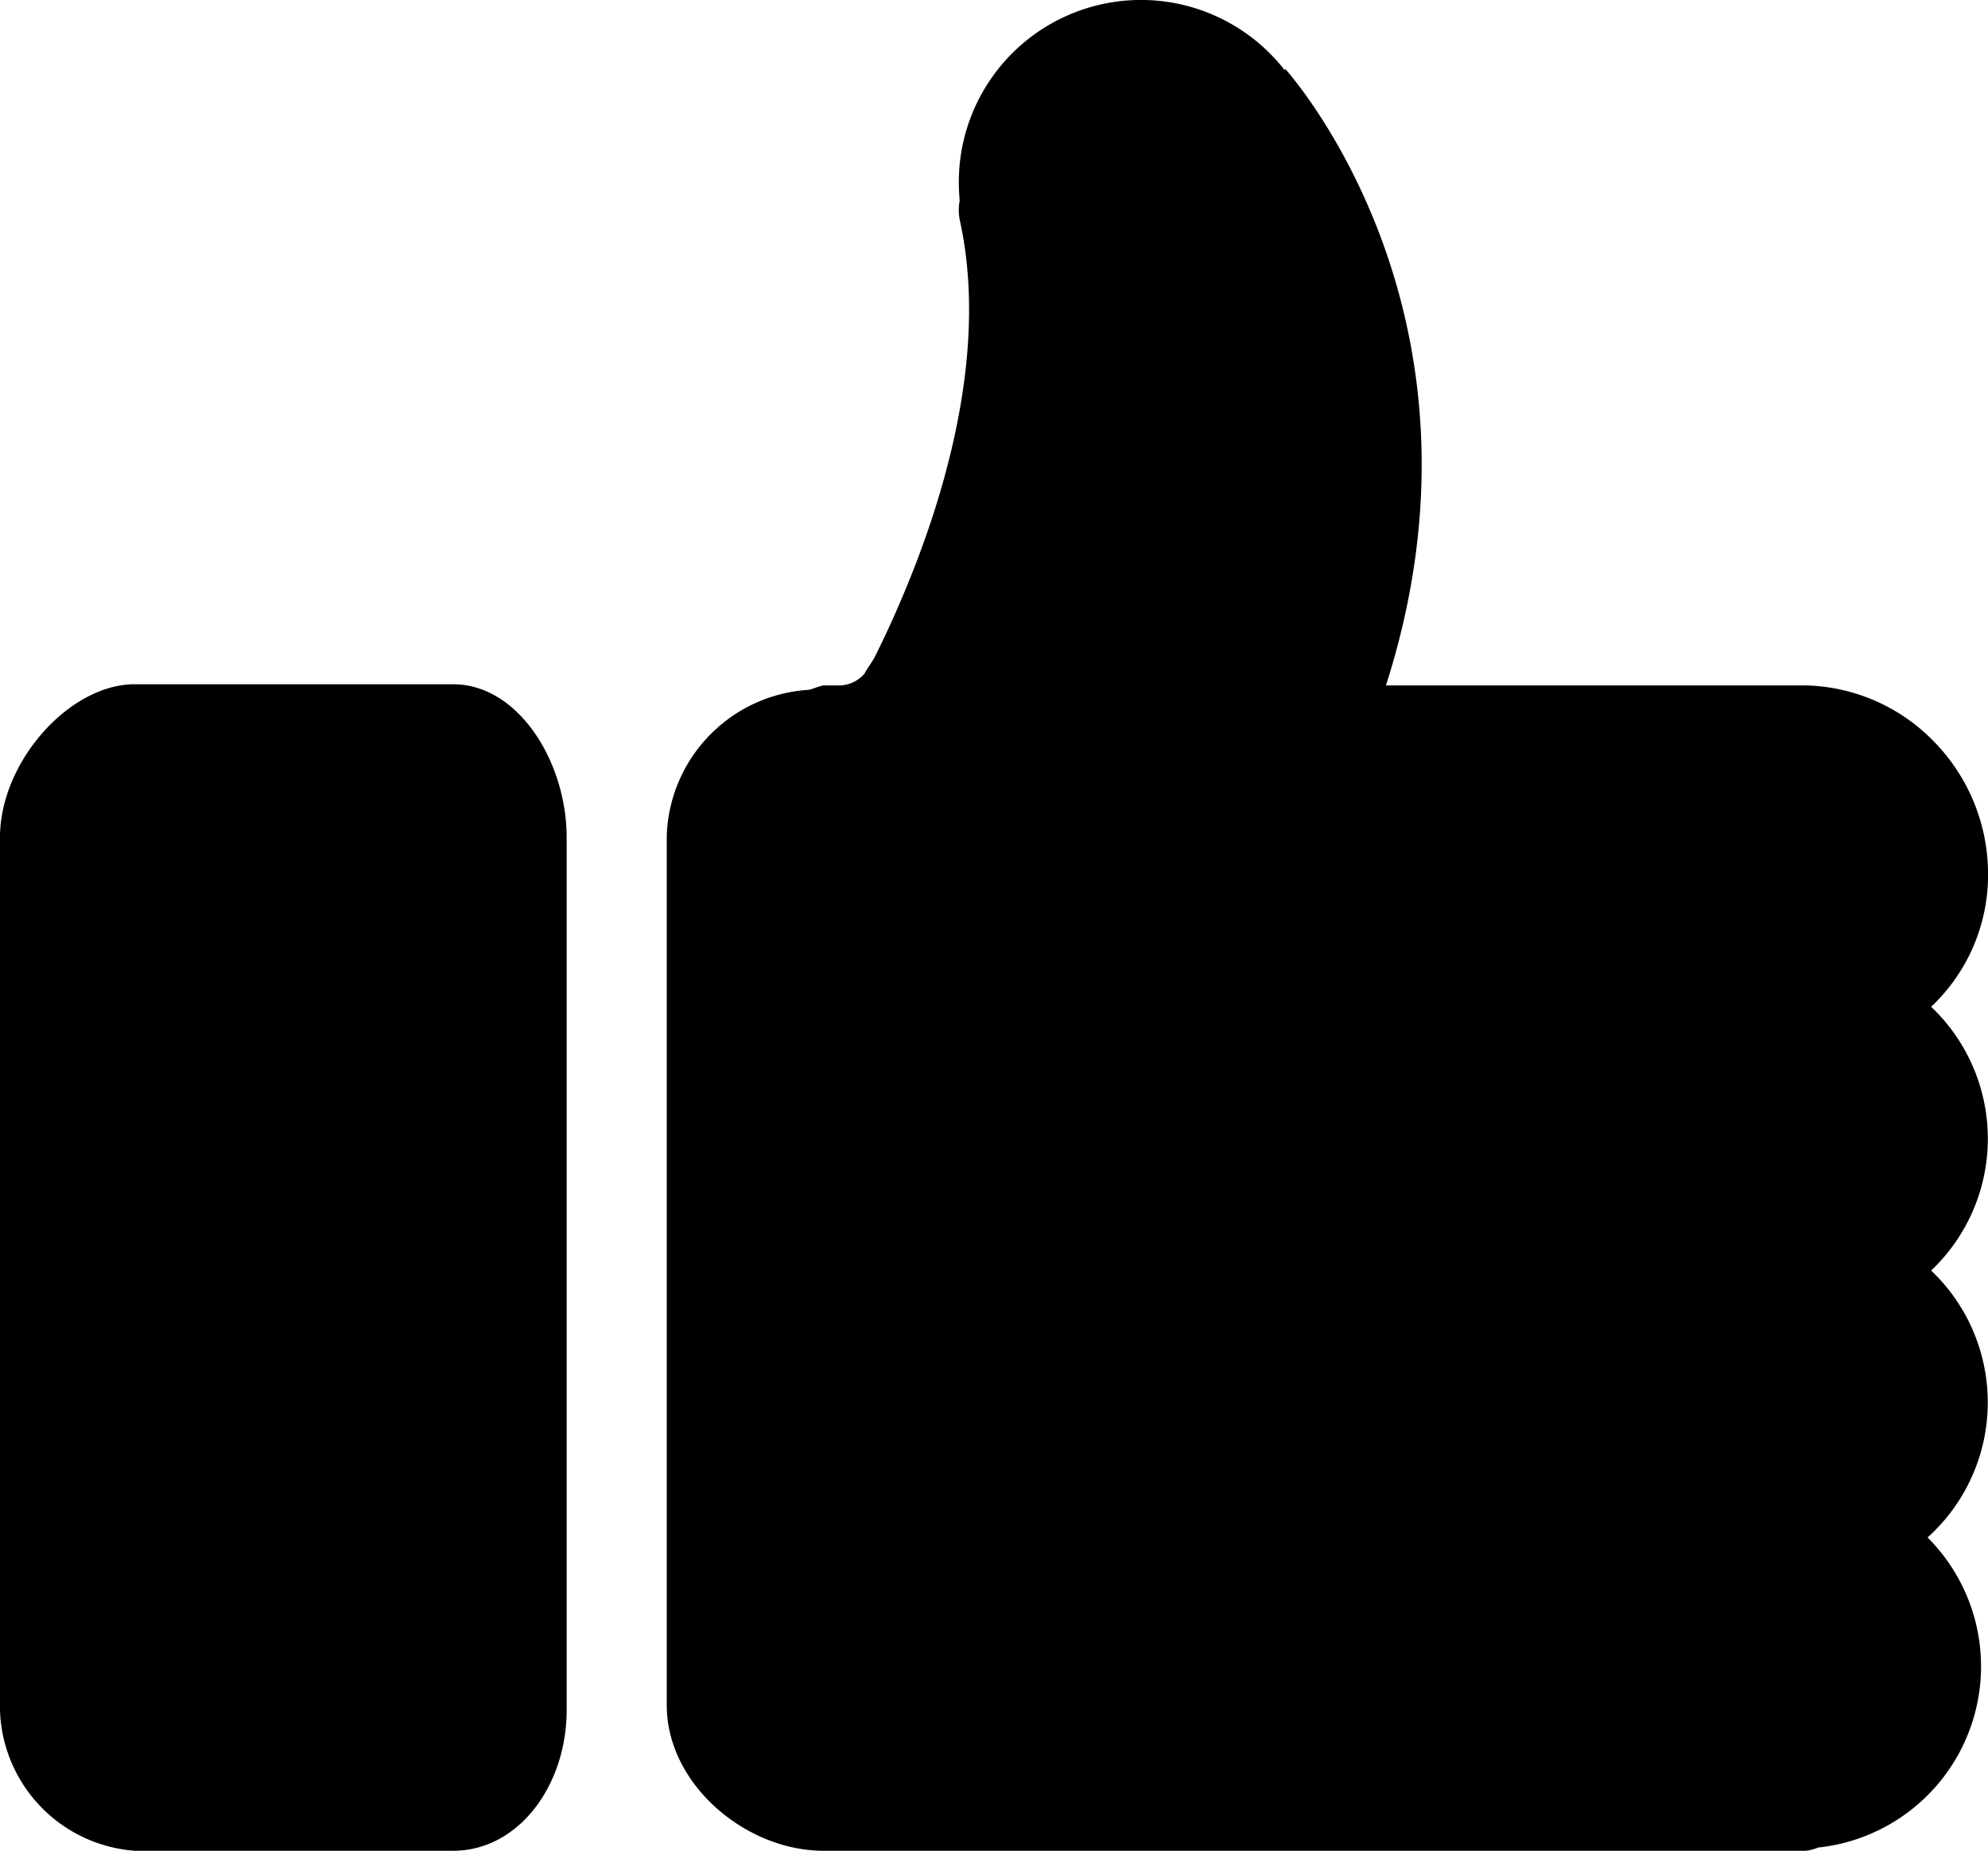
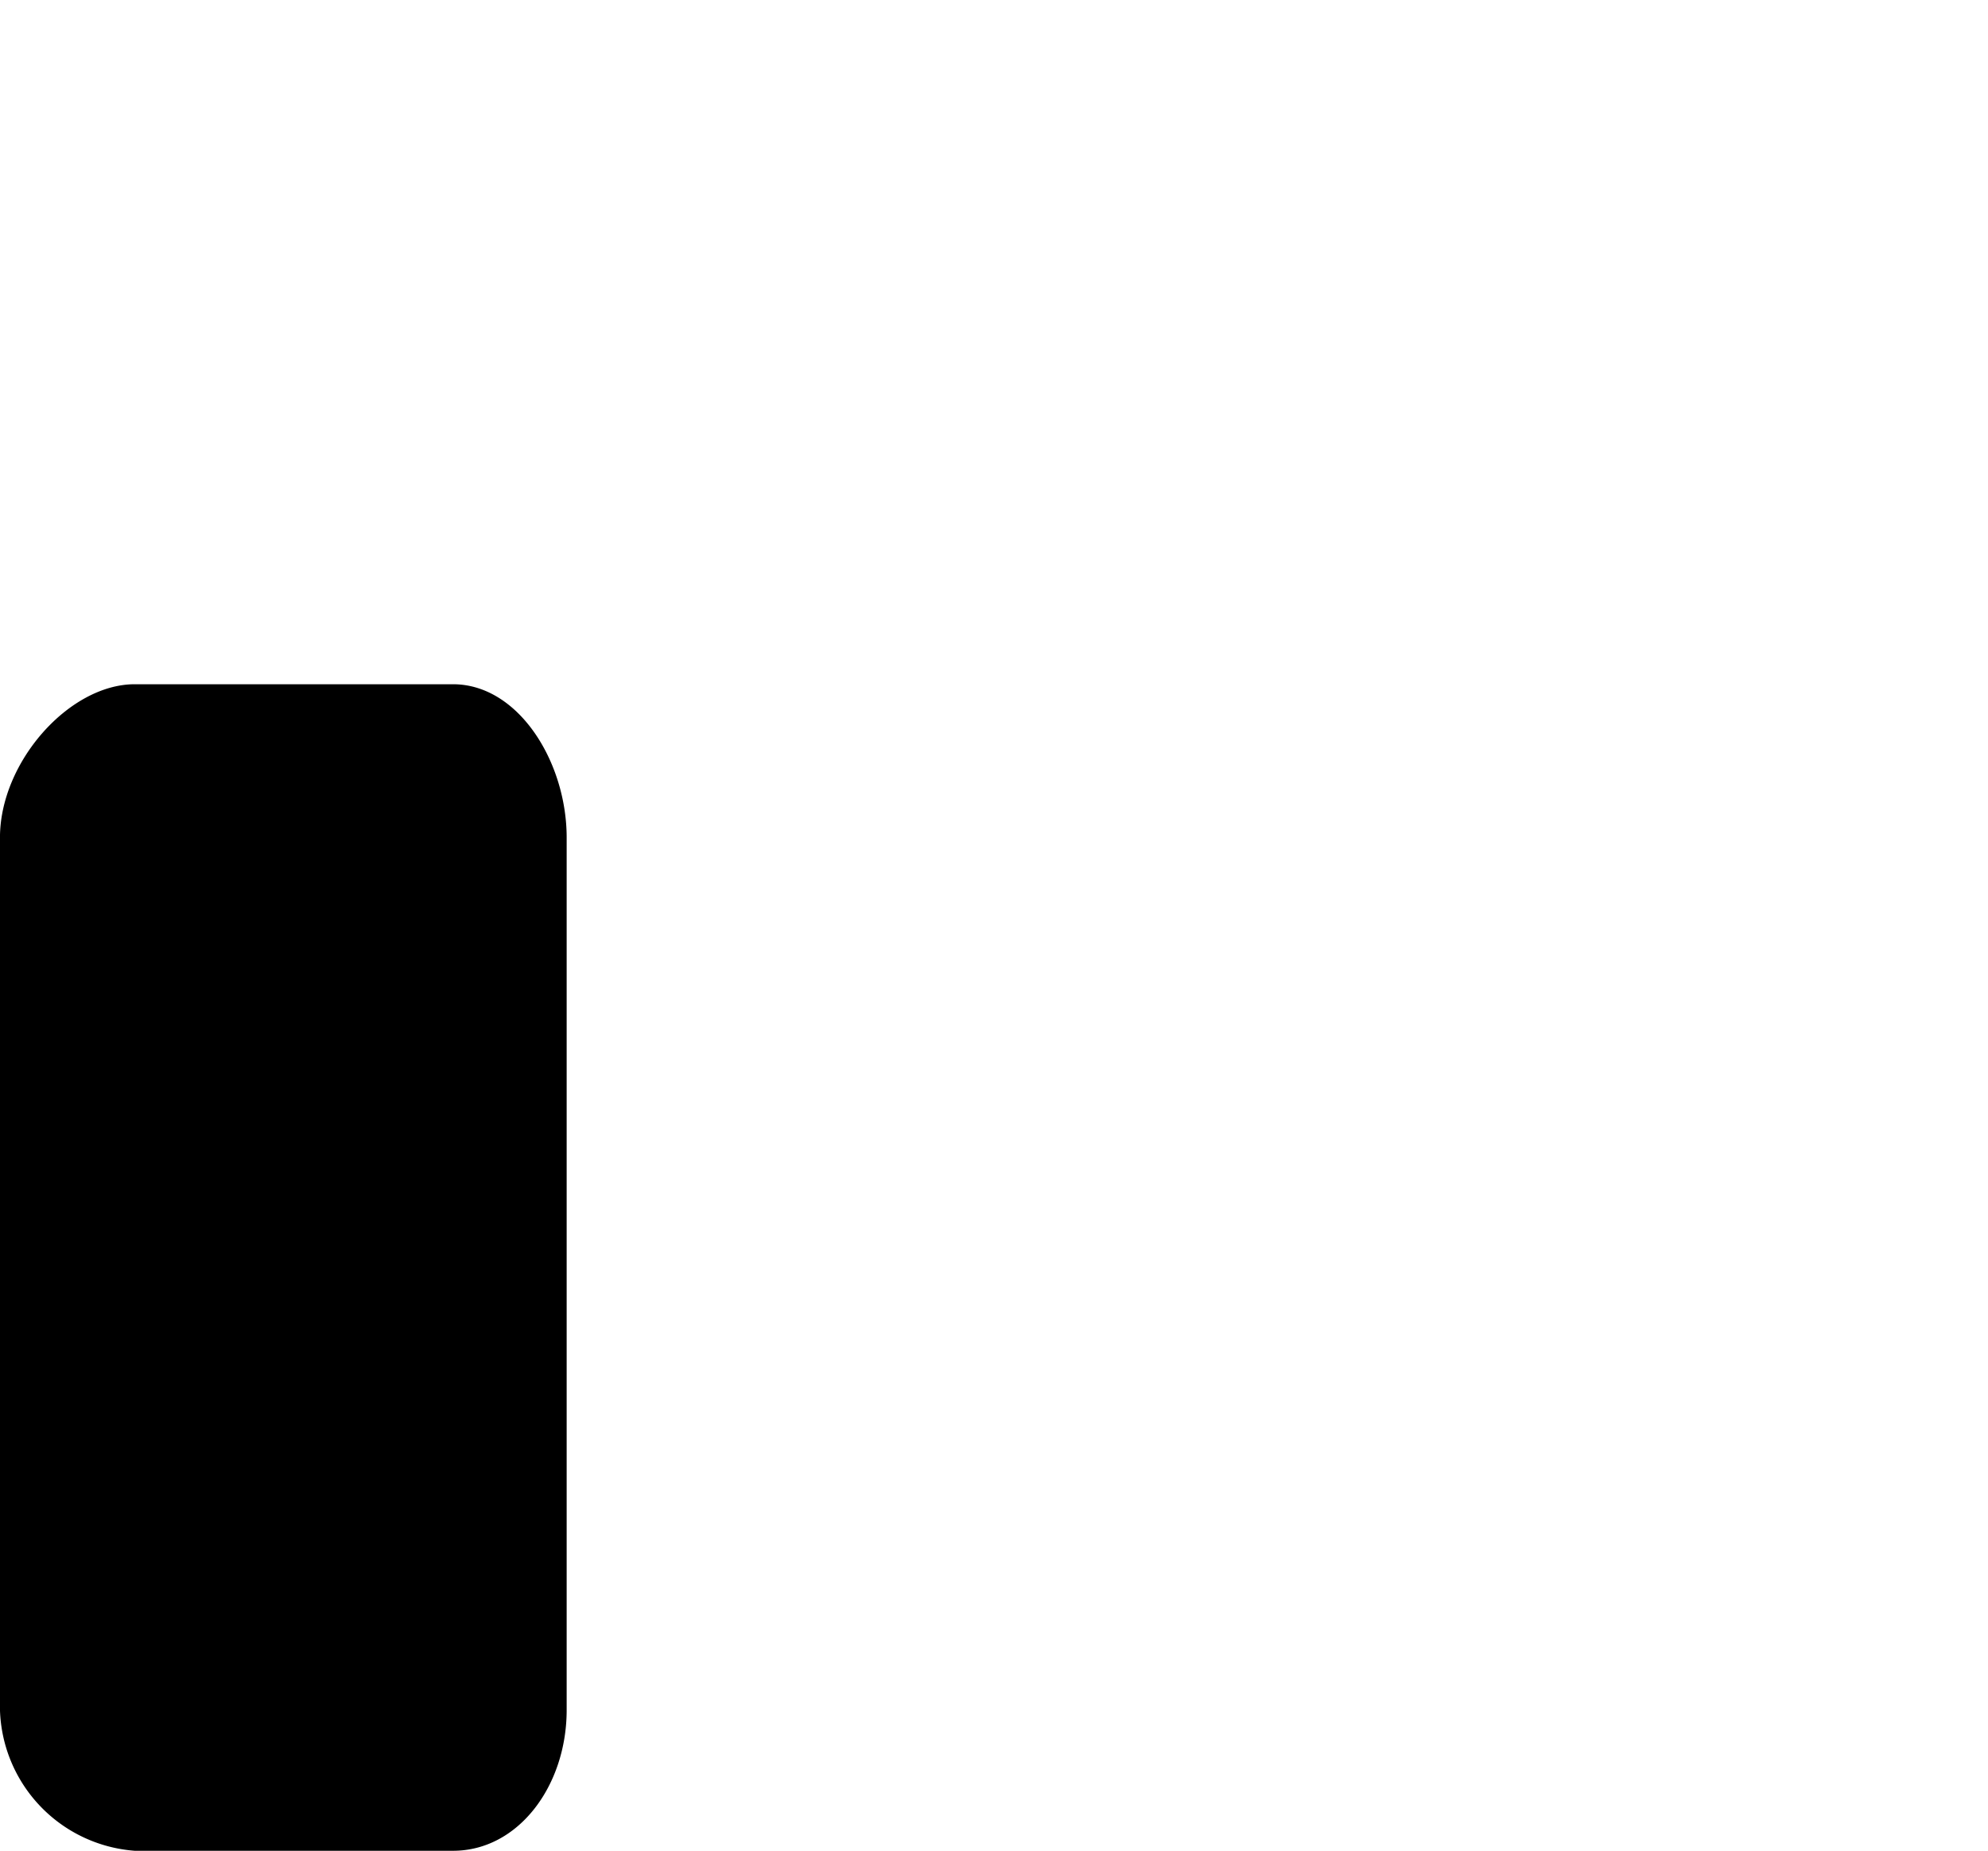
<svg xmlns="http://www.w3.org/2000/svg" width="70" height="65.176" viewBox="0 0 70 65.176">
  <g transform="translate(-649.095 -310.57)">
    <g transform="translate(649.095 310.57)">
      <path d="M660.37,315.835h-11.21c-2.3,0-4.744,2.734-4.744,5.4v30.723a5.127,5.127,0,0,0,4.744,4.957h11.21c2.3,0,4-2.292,4-4.957V321.235c0-2.666-1.7-5.4-4-5.4Zm0,0" transform="translate(-644.417 -291.739)" />
-       <path d="M698.63,341.342a6.376,6.376,0,0,0,2-4.644,6.668,6.668,0,0,0-1.874-4.659,6.507,6.507,0,0,0-4.527-2.01h-14.8c4.134-12.9-3.215-21.334-3.548-21.715,0-.007-.012.056-.022.044a6.414,6.414,0,0,0-11.47,3.952c0,.211.012.435.031.646a1.775,1.775,0,0,0,.01.716c1.222,5.605-1.329,11.971-2.957,15.27-.139.286-.275.422-.406.675a1.194,1.194,0,0,1-.958.413h-.481c-.092,0-.43.143-.522.155a5.325,5.325,0,0,0-5,5.113v30.653c0,2.758,2.763,5.117,5.521,5.117h34.592a1.629,1.629,0,0,0,.43-.114,6.415,6.415,0,0,0,3.851-10.919,6.4,6.4,0,0,0,.126-9.4,6.4,6.4,0,0,0,0-9.288Zm0,0" transform="translate(-630.628 -305.892)" />
    </g>
  </g>
</svg>